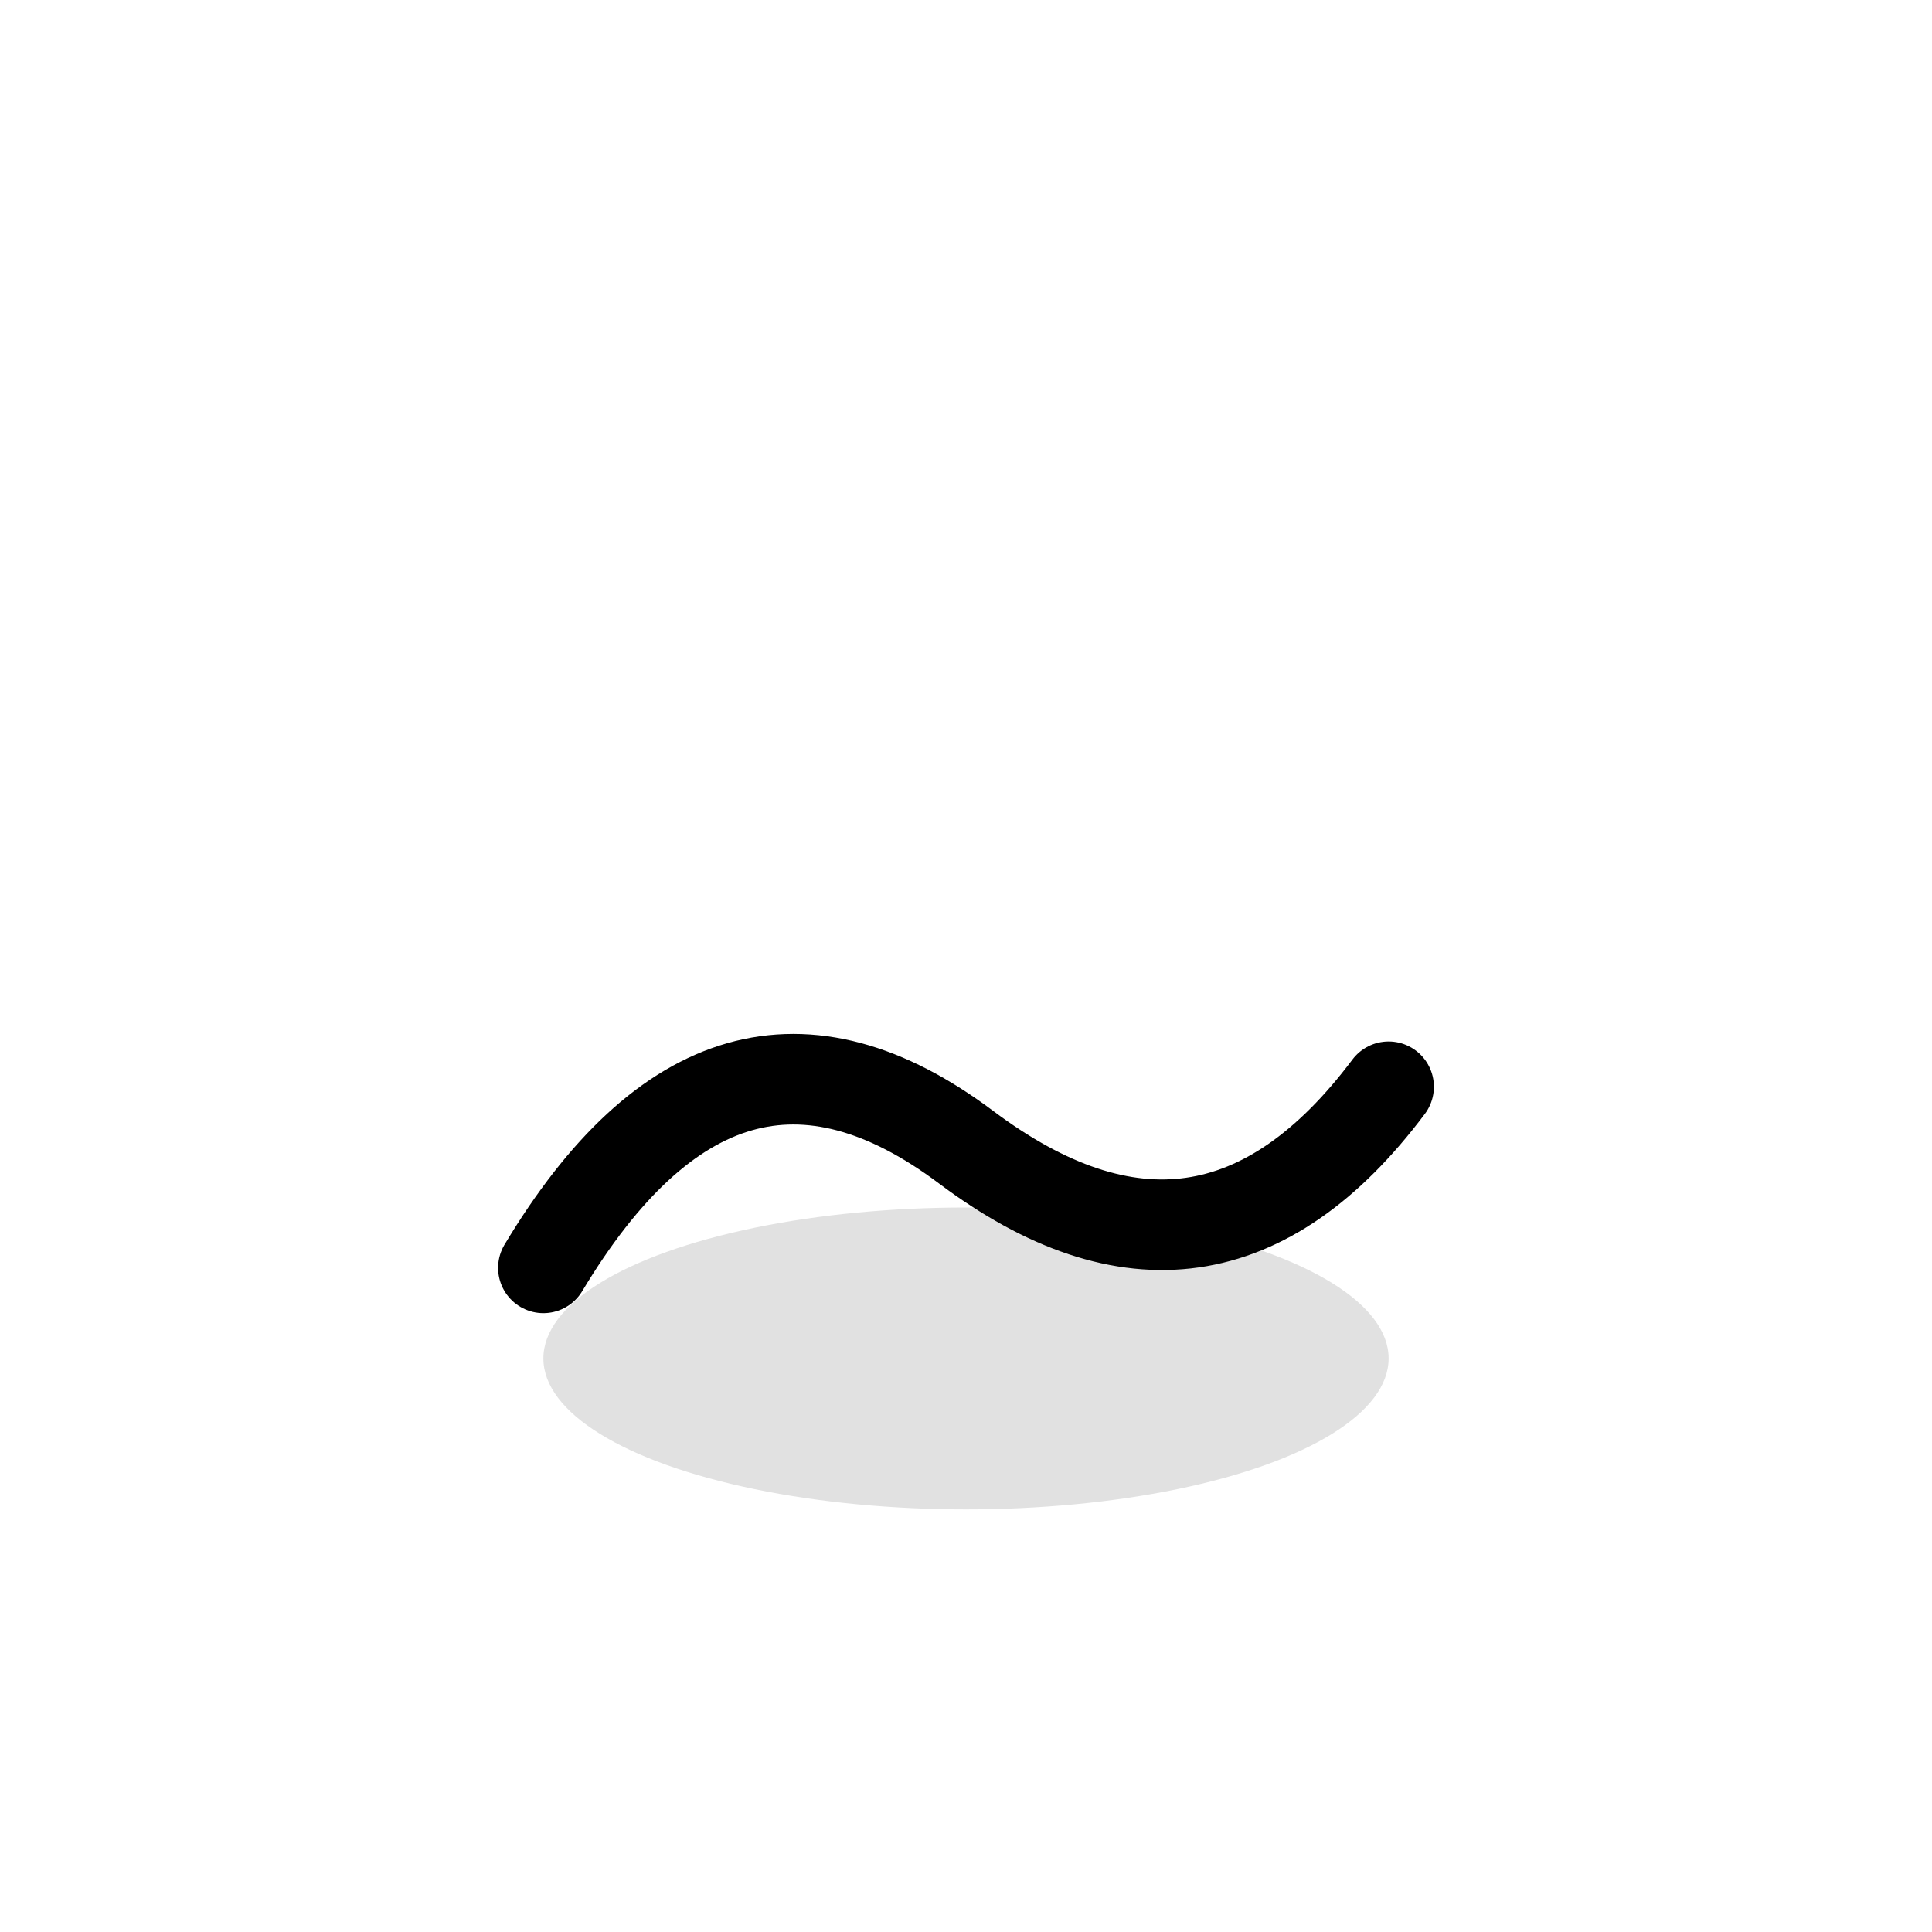
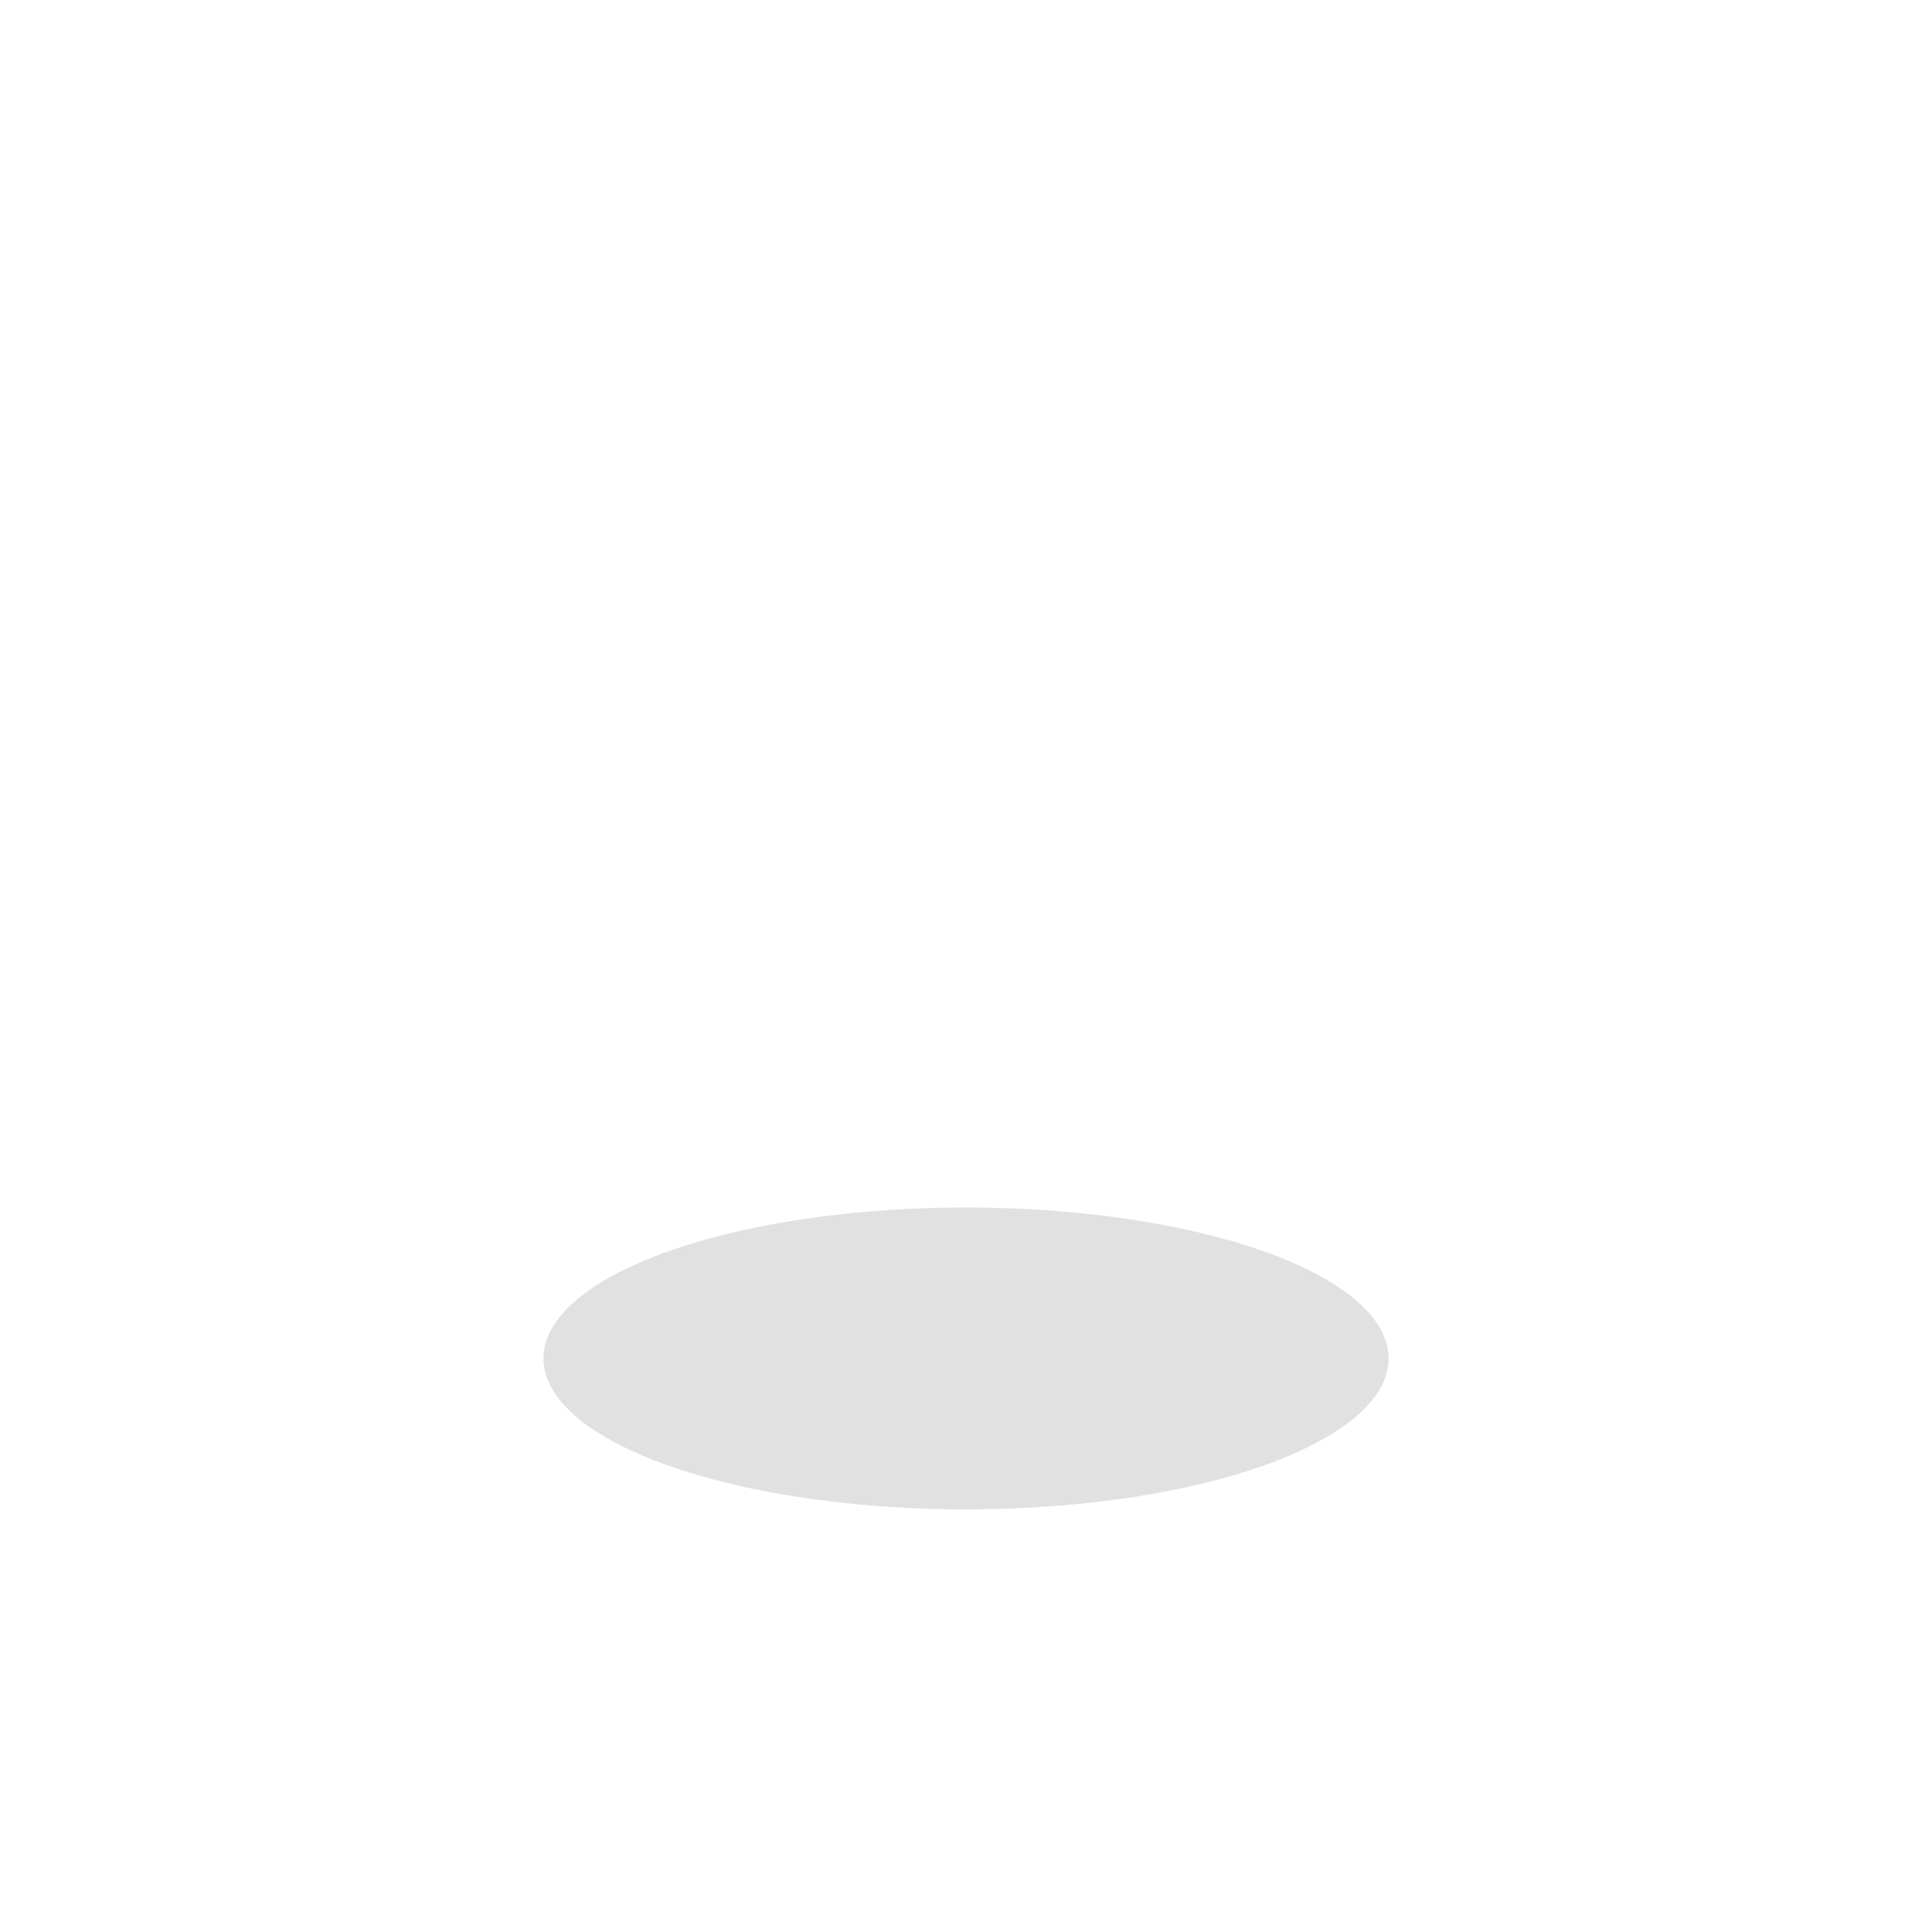
<svg xmlns="http://www.w3.org/2000/svg" width="64" height="64" viewBox="0 0 64 64" fill="none">
-   <path d="M18 42        Q24 32, 32 38        Q40 44, 46 36" fill="none" stroke="black" stroke-width="3" stroke-linecap="round" stroke-linejoin="round" />
  <ellipse cx="32" cy="45" rx="14" ry="5" fill="black" opacity="0.12" />
</svg>